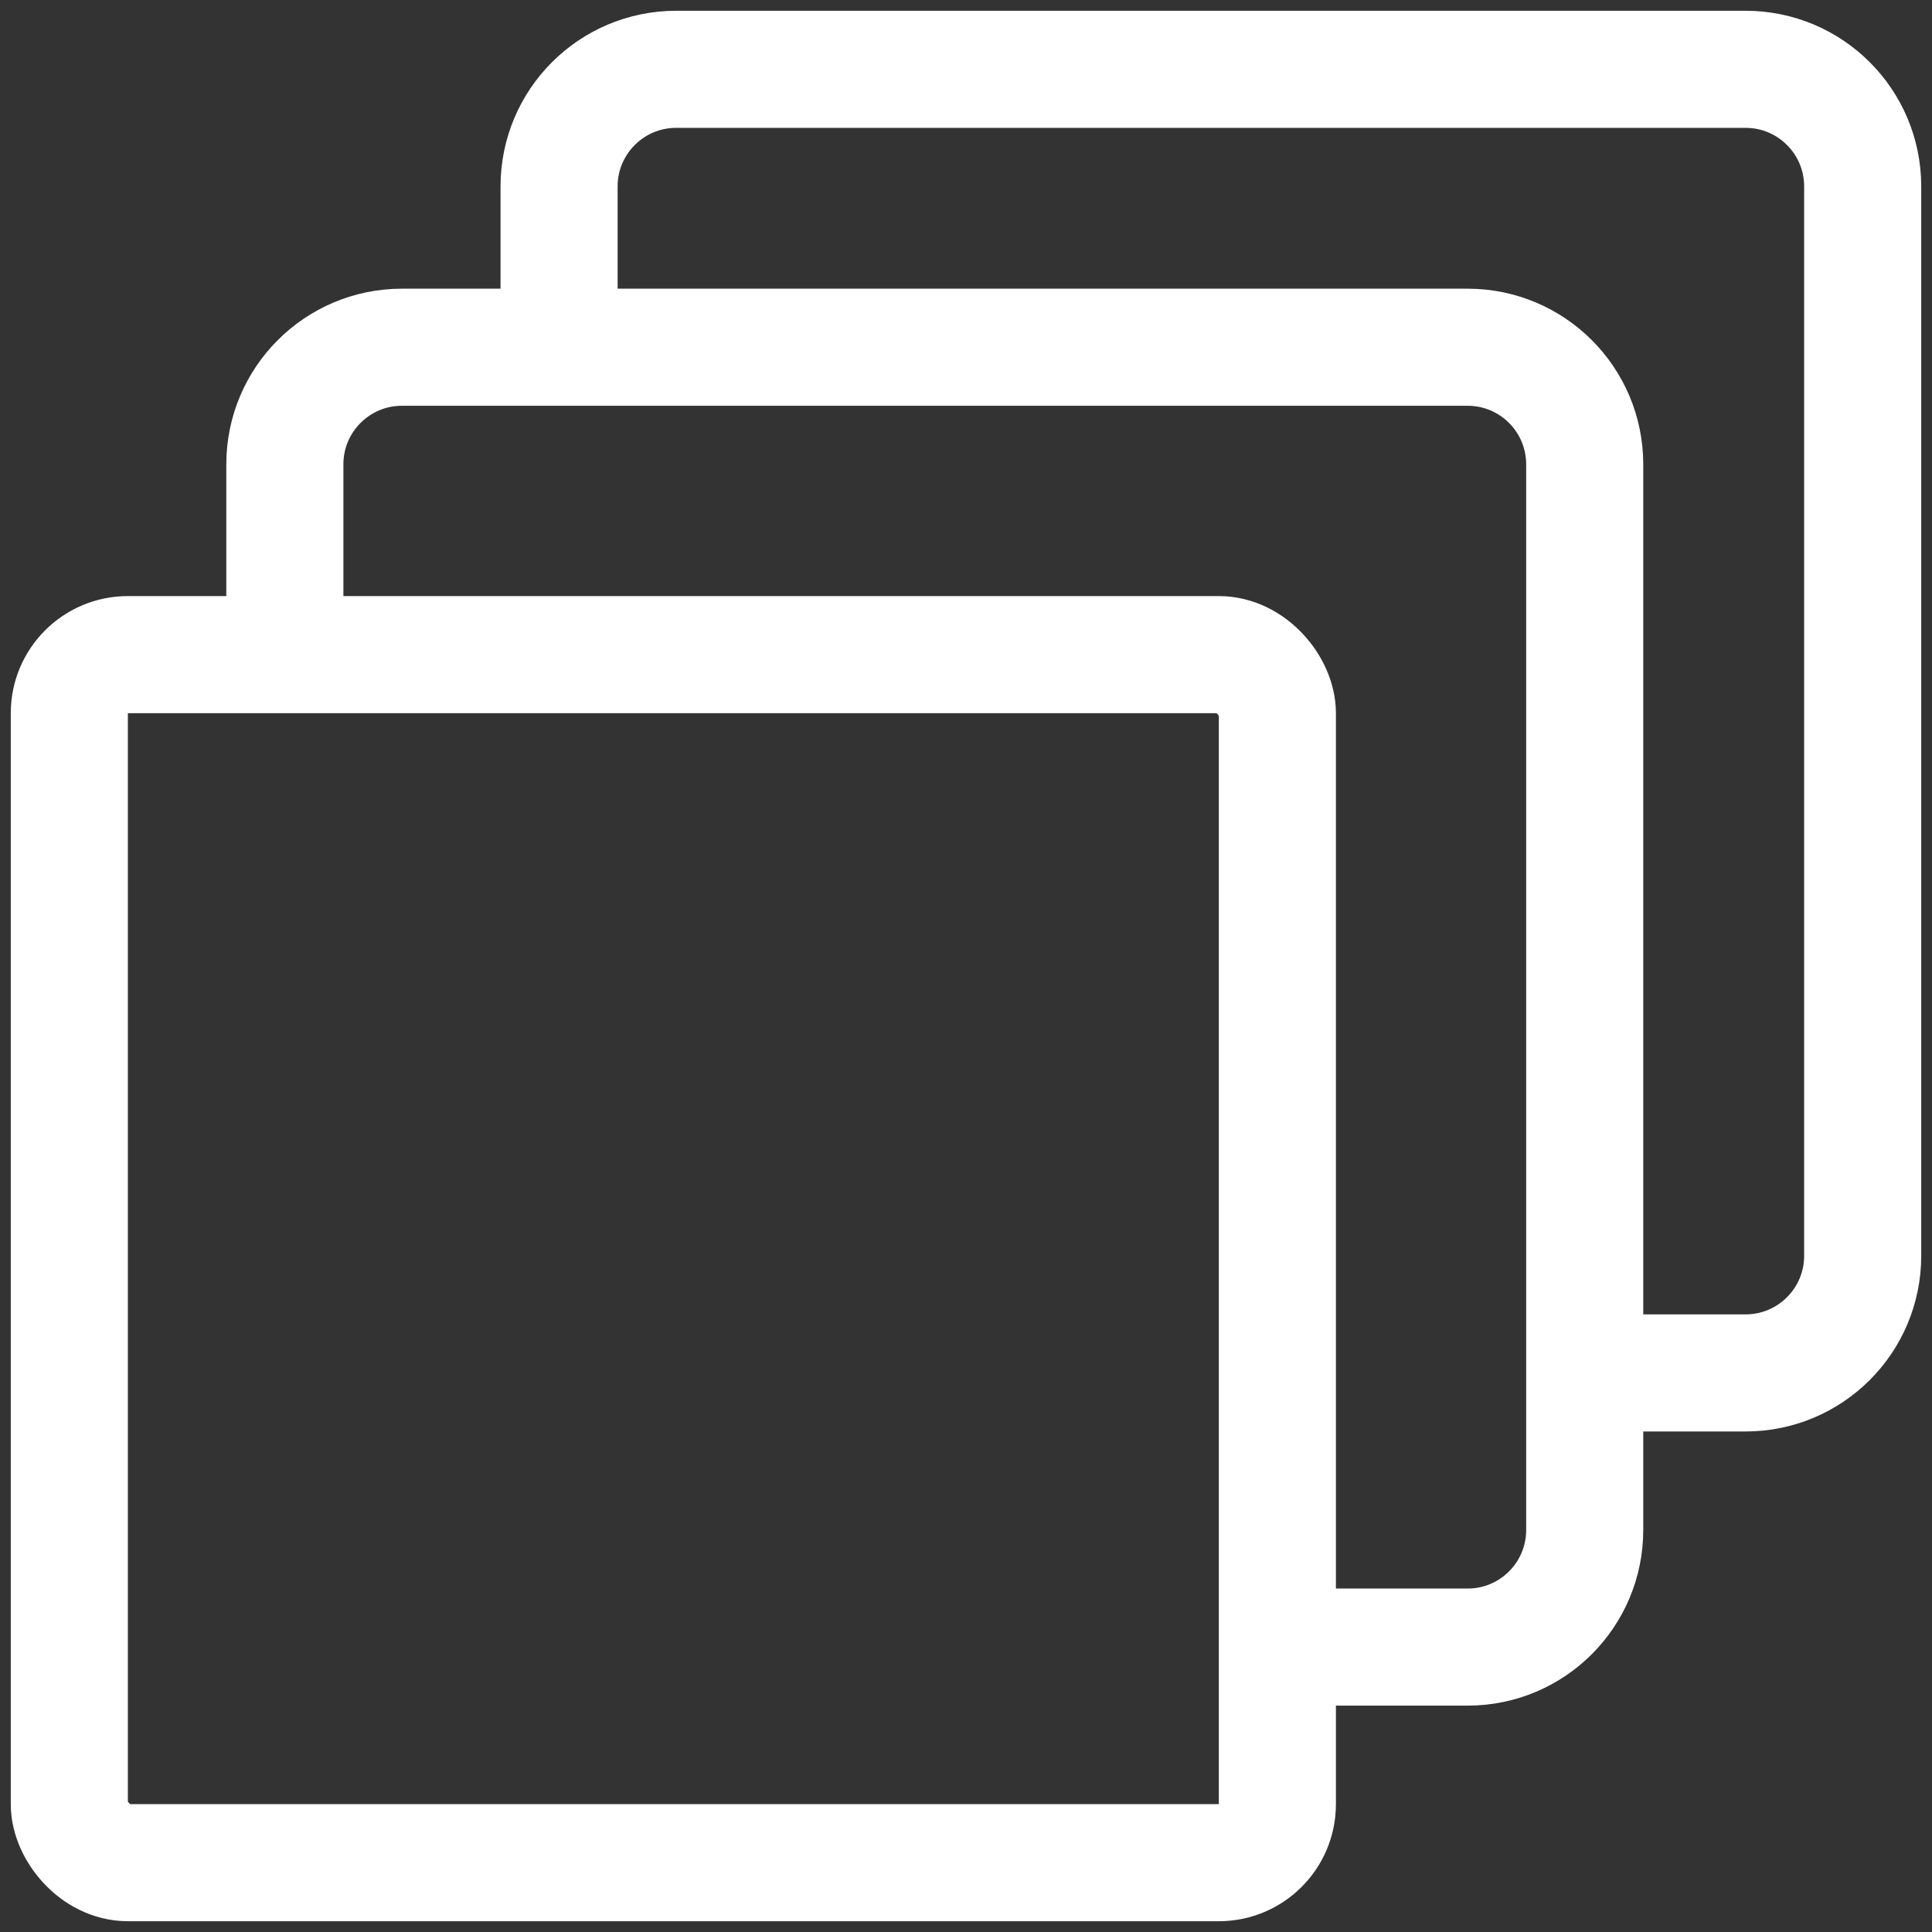
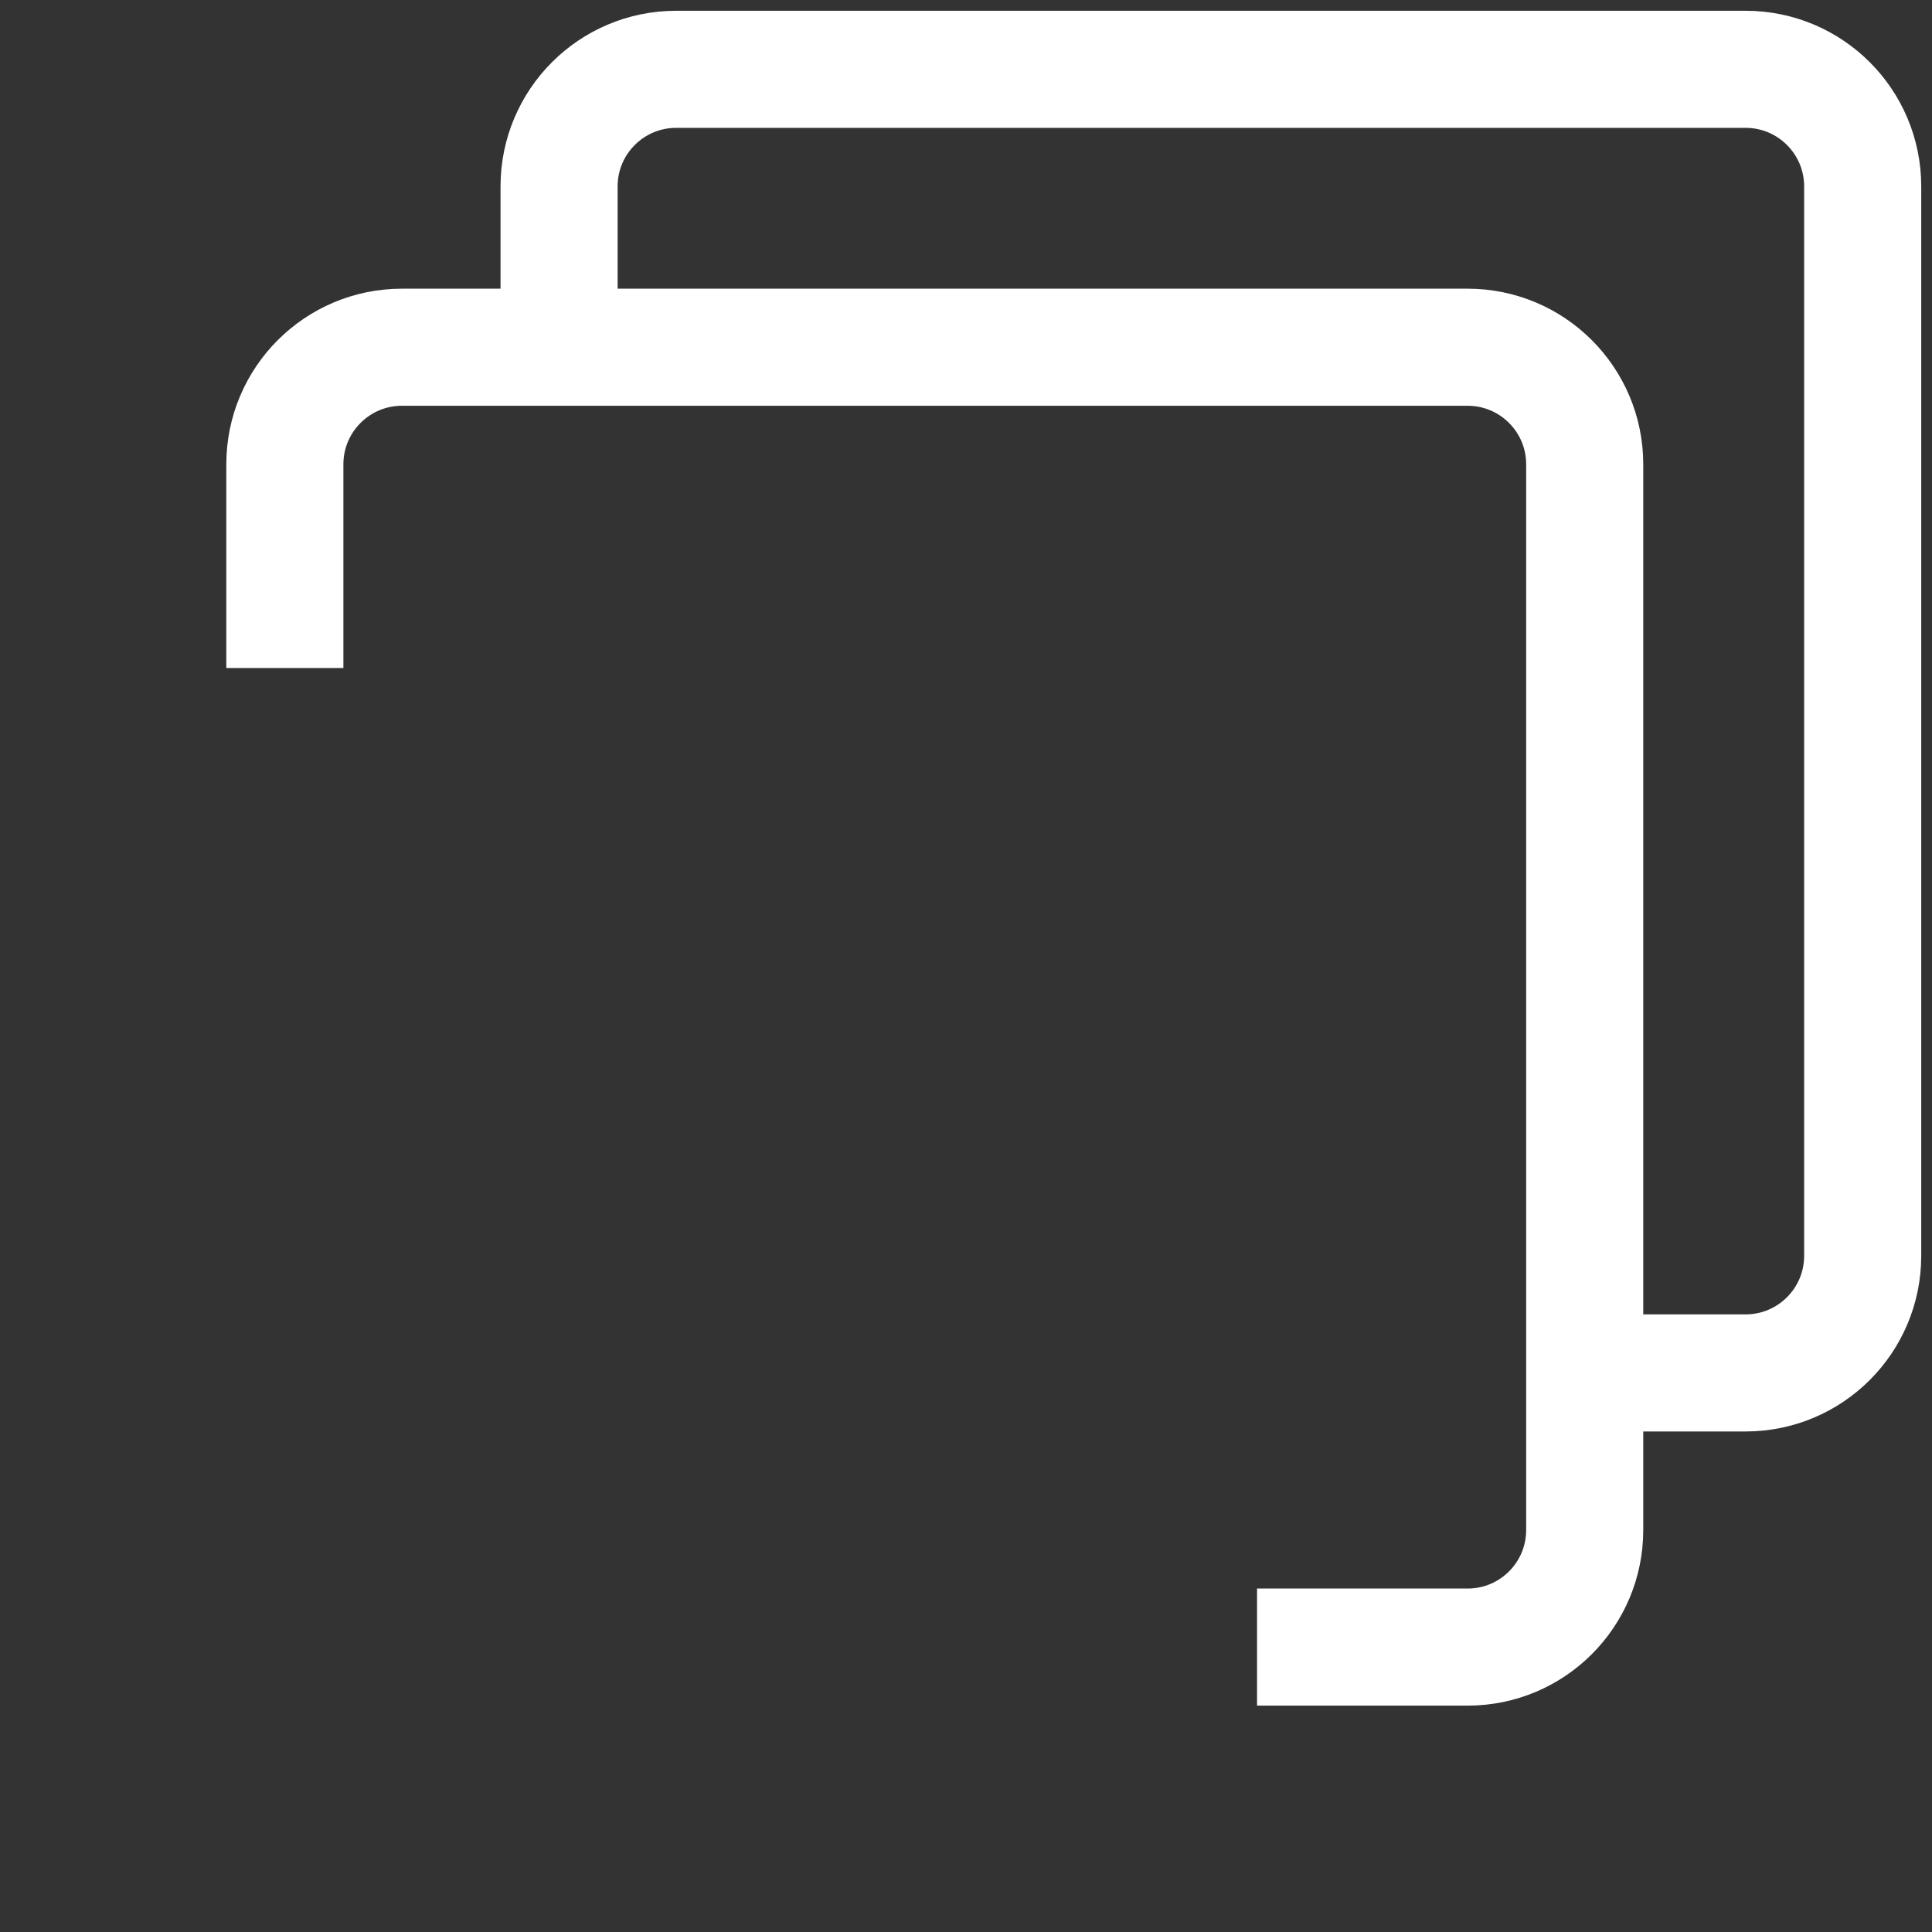
<svg xmlns="http://www.w3.org/2000/svg" width="66" height="66" viewBox="0 0 66 66" fill="none">
  <rect x="0" y="0" width="66" height="66" fill="#333333" stroke="none" />
  <path d="M19.099 12.431V6.368C19.099 4.158 20.89 2.368 23.099 2.368H59.632C61.841 2.368 63.632 4.158 63.632 6.368V42.901C63.632 45.11 61.841 46.901 59.632 46.901H53.895" stroke="white" stroke-width="4" />
  <path d="M9.731 22.82V15.862C9.731 13.653 11.522 11.862 13.731 11.862H50.136C52.346 11.862 54.136 13.653 54.136 15.862V52.267C54.136 54.476 52.346 56.267 50.136 56.267H42.943" stroke="white" stroke-width="4" />
-   <rect x="2.368" y="22.363" width="41.269" height="41.269" rx="2" stroke="white" stroke-width="4" />
</svg>